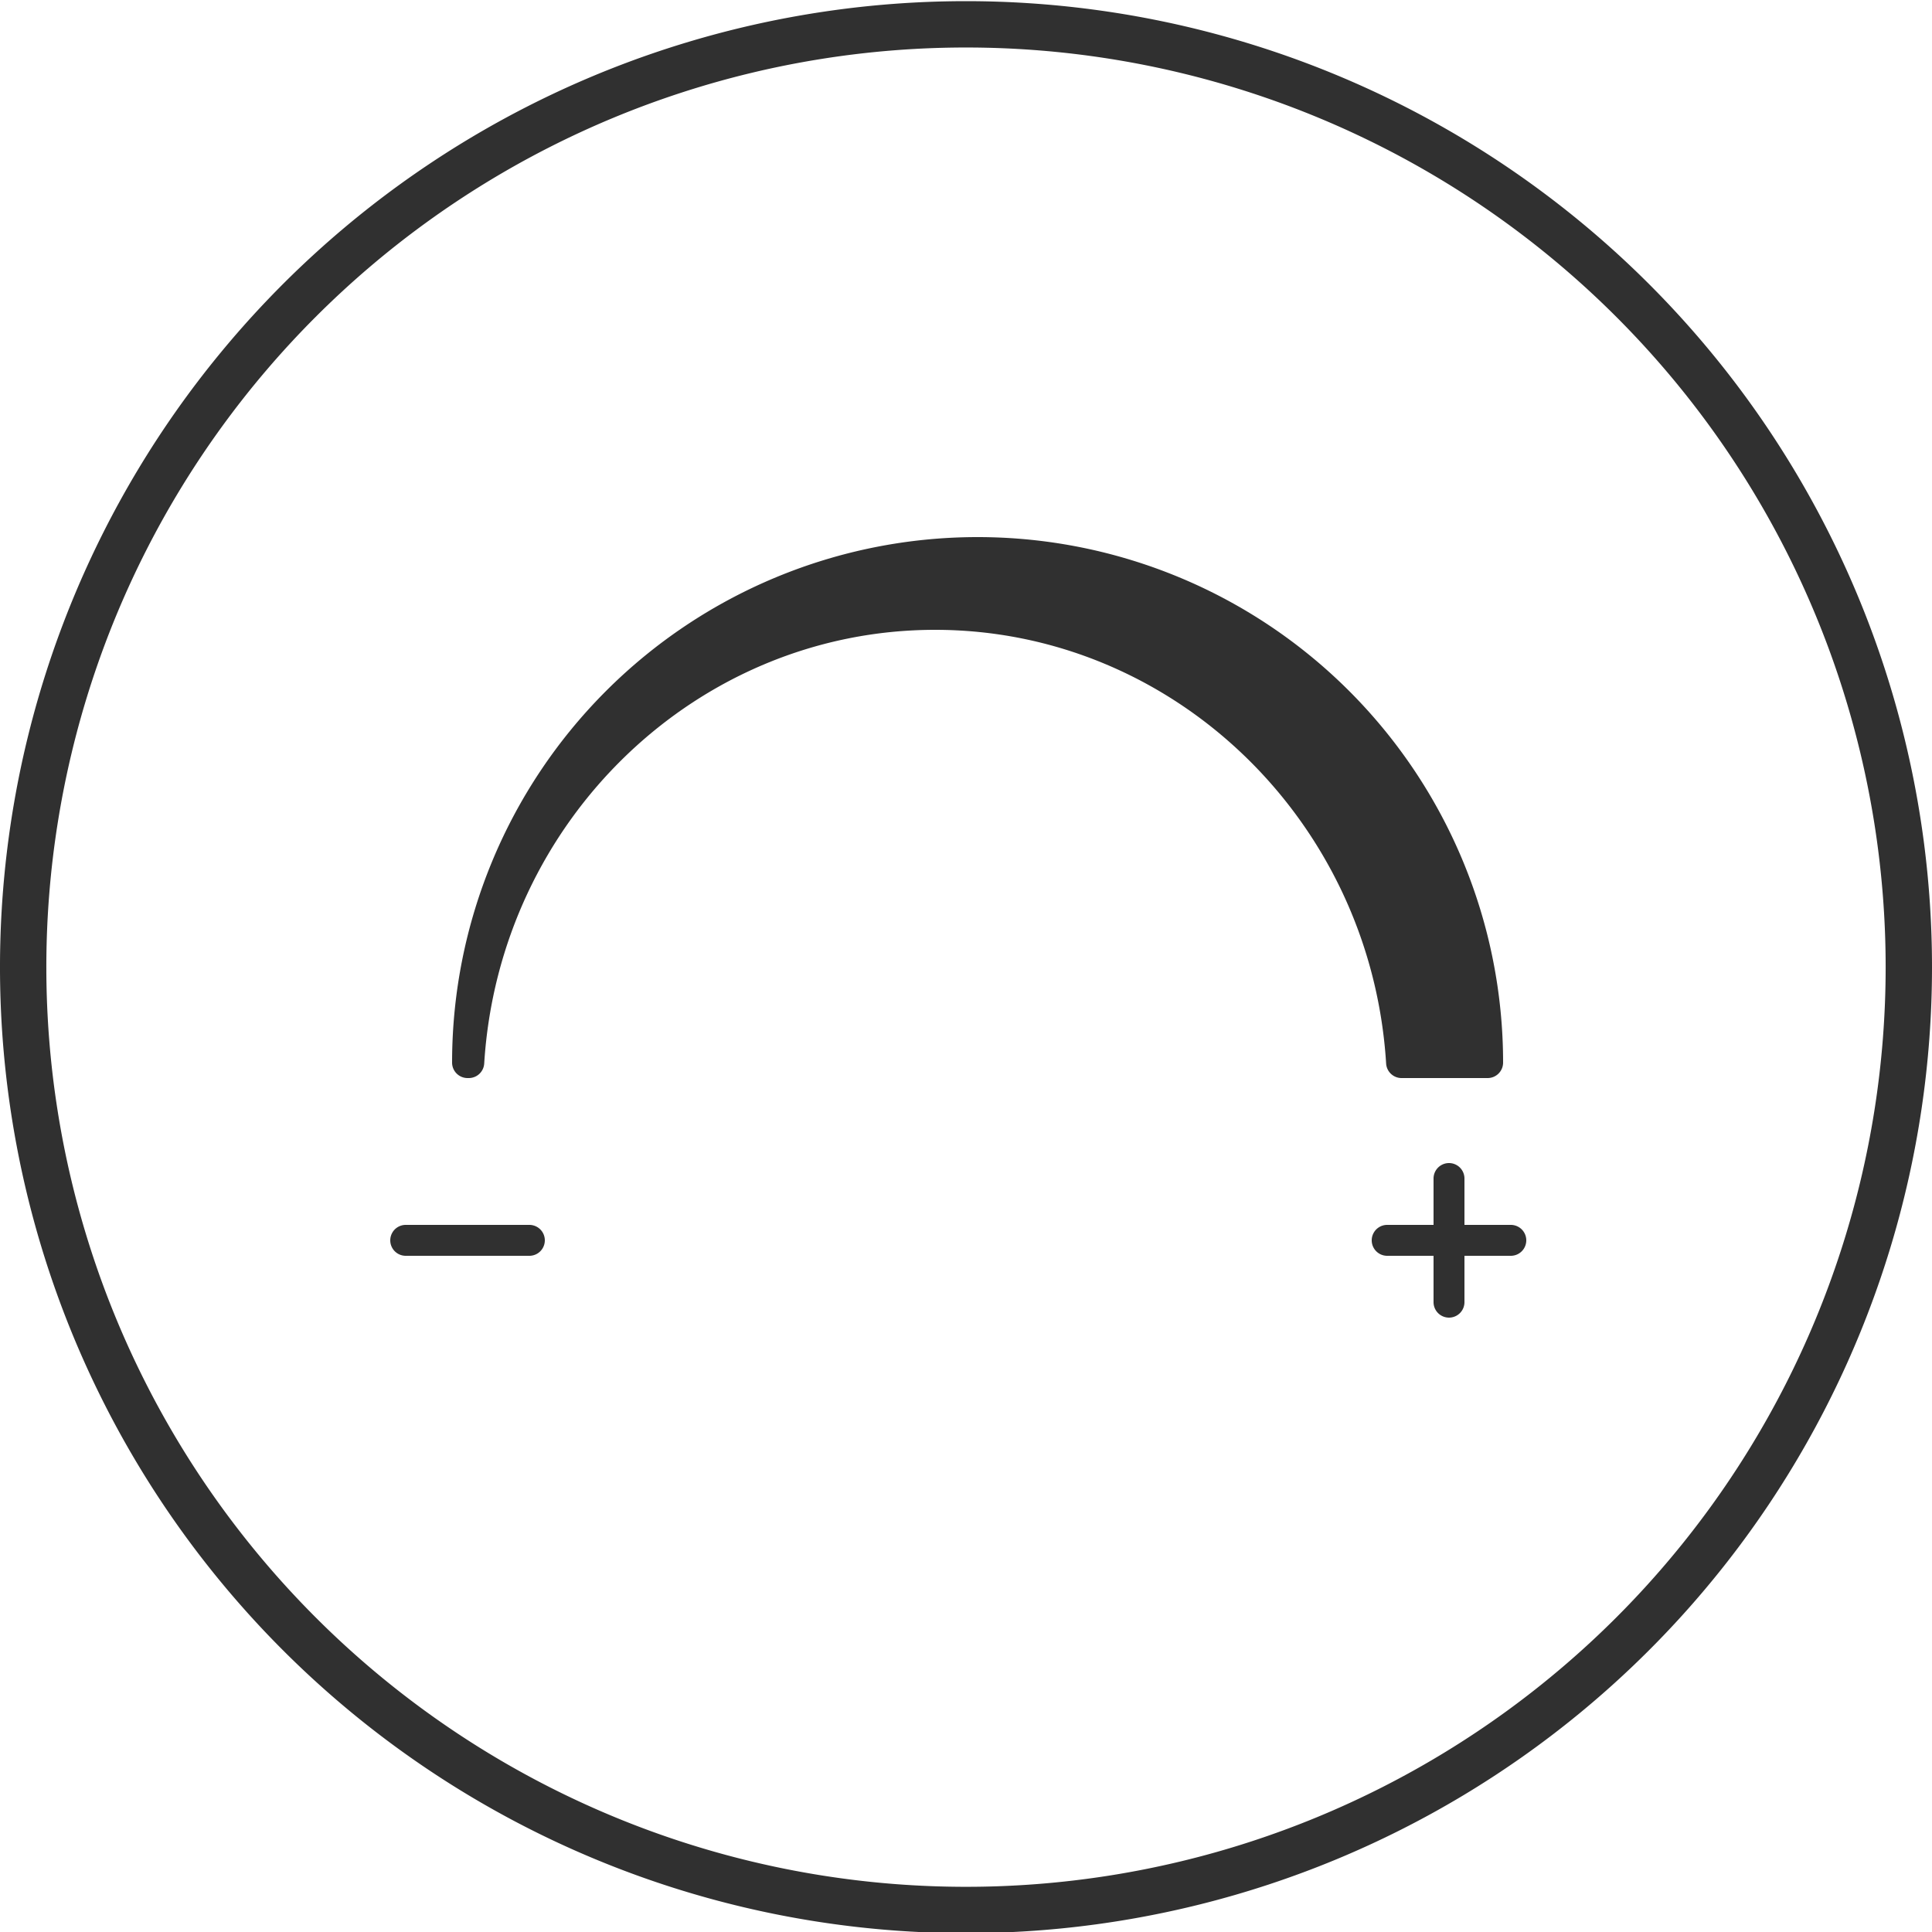
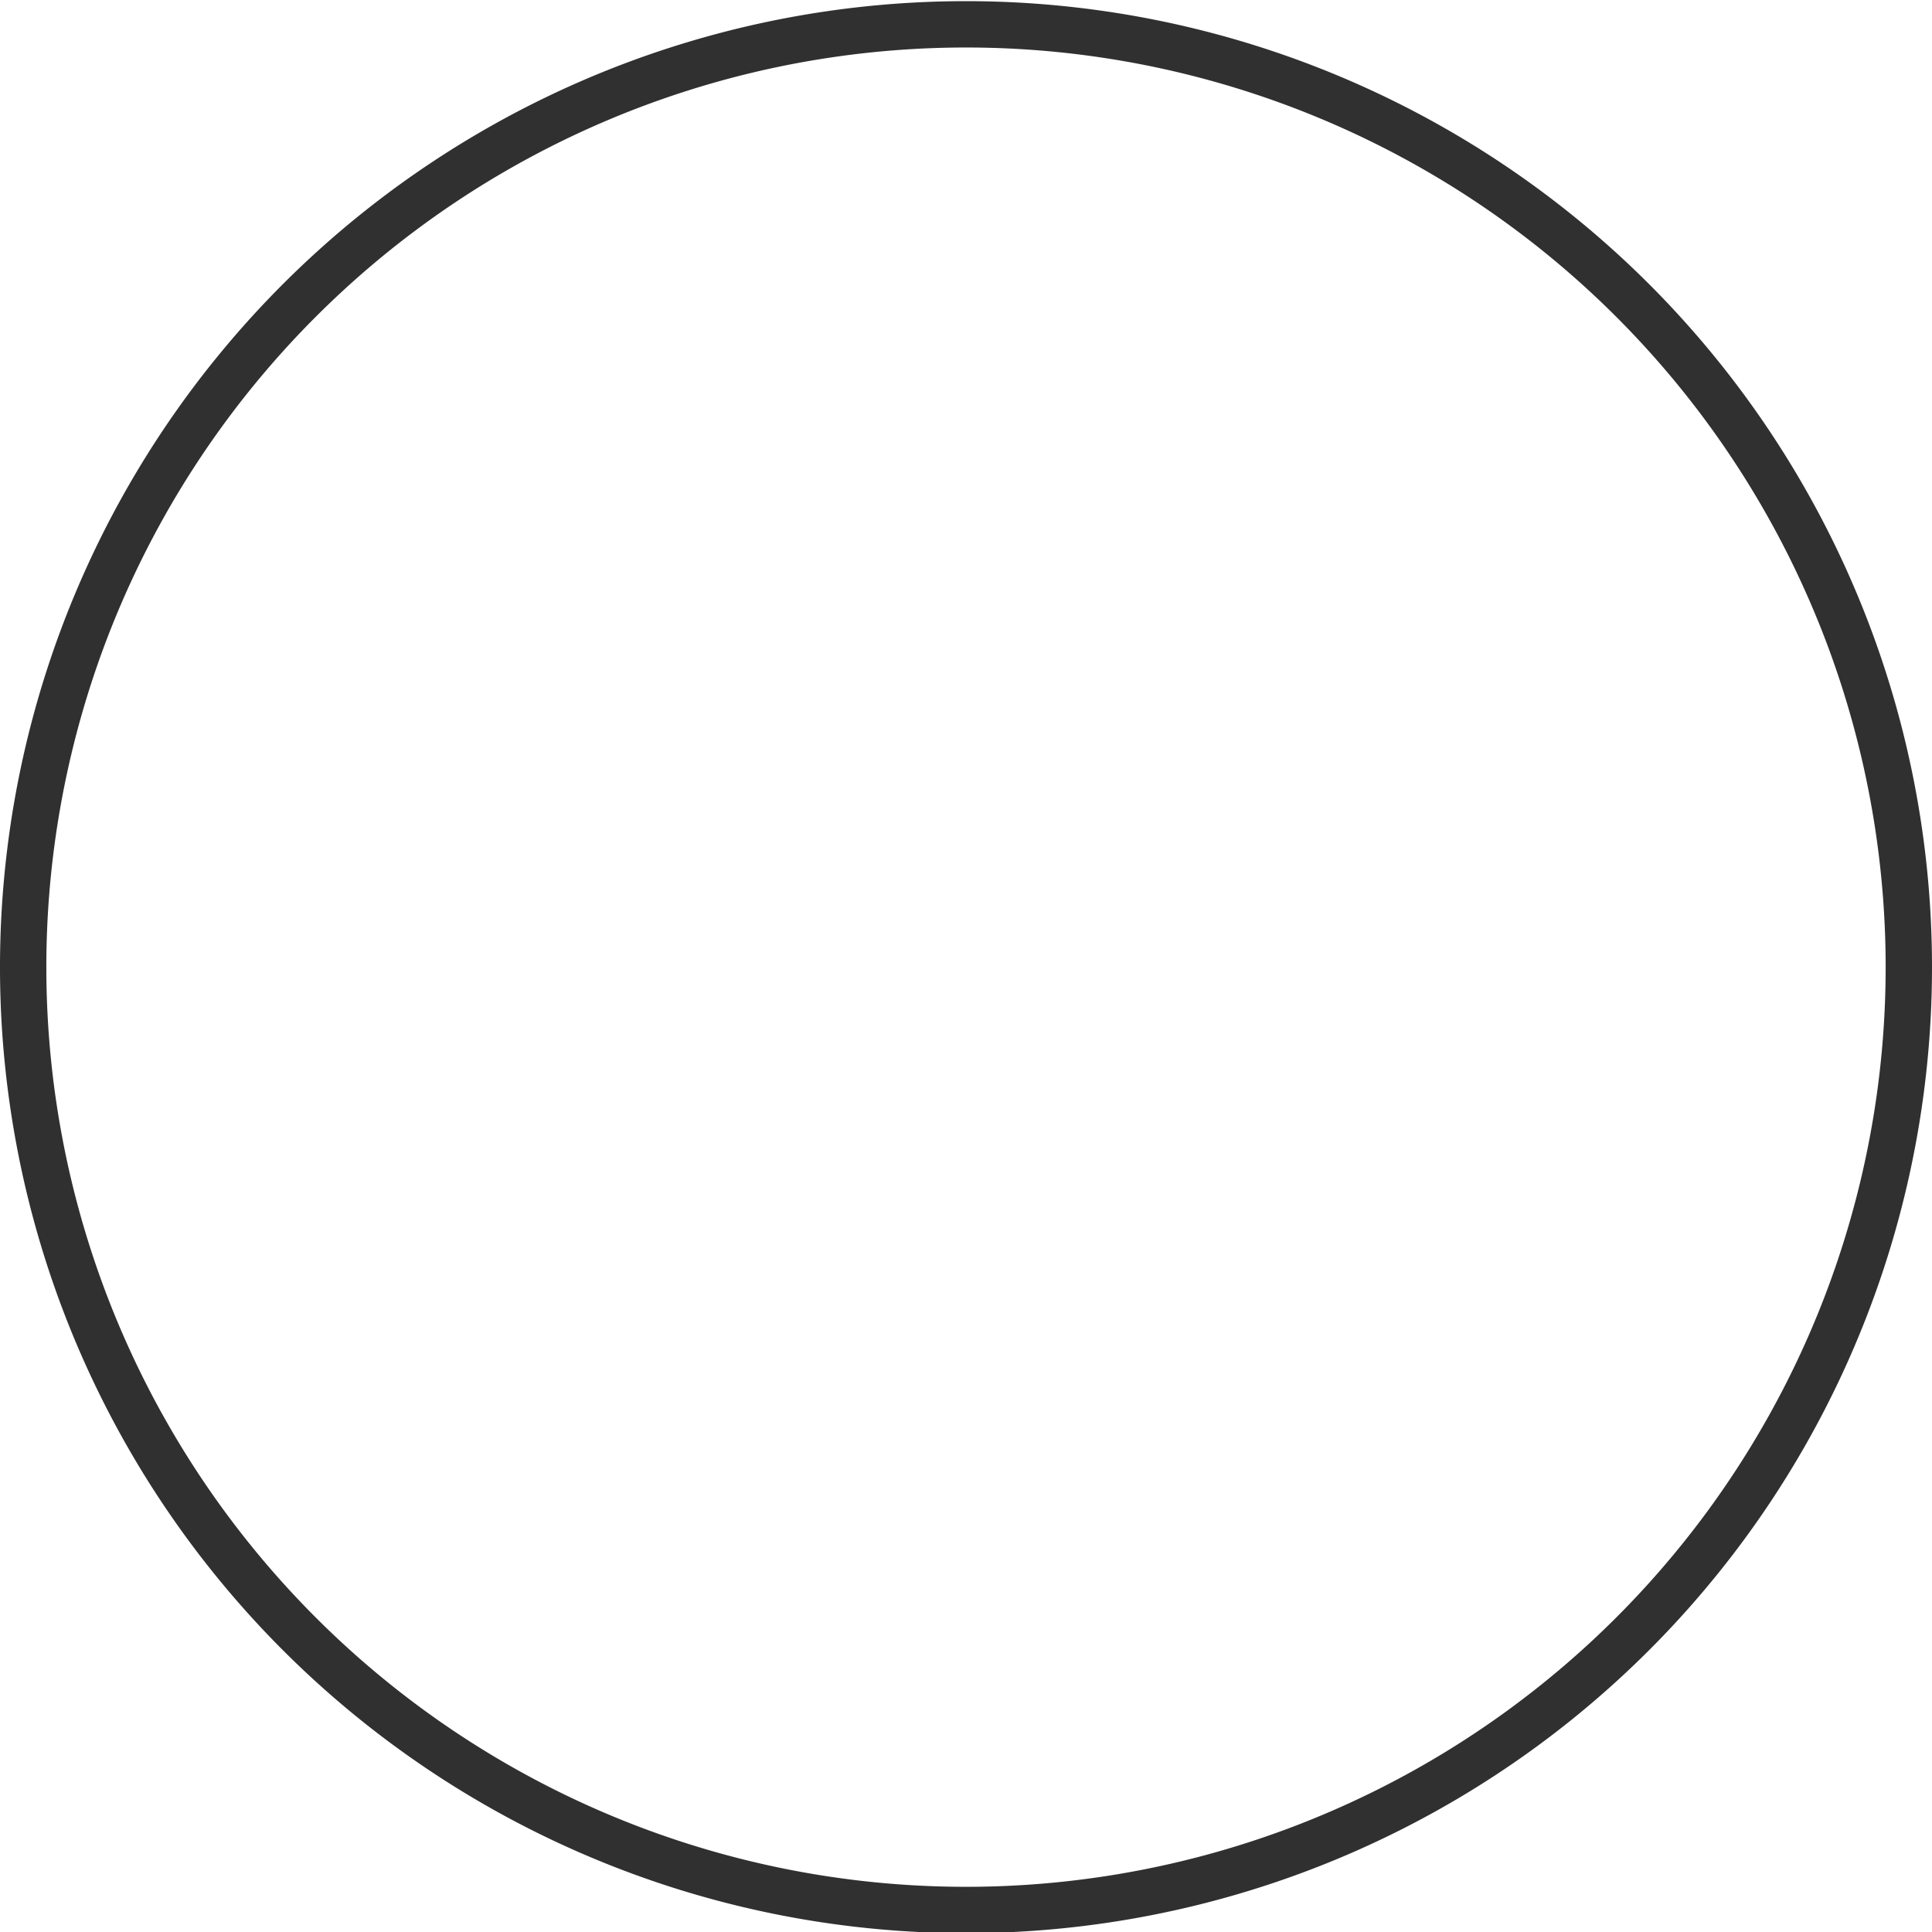
<svg xmlns="http://www.w3.org/2000/svg" viewBox="0 0 250 250">
  <defs>
    <style>.cls-1{fill:#303030;}</style>
  </defs>
  <title>artika-icons-features</title>
  <g data-name="Light - Dimmable" id="Light_-_Dimmable">
    <path d="M125,.15a125,125,0,1,0,125,125A125,125,0,0,0,125,.15ZM209.146,209.3A119,119,0,0,1,40.854,41,119,119,0,0,1,209.146,209.3Z" class="cls-1" />
-     <path d="M179.365,137.624C177.407,106.153,151.77,81.5,121,81.5s-56.385,24.653-58.344,56.125a2,2,0,0,1-2,1.875H60.5a2,2,0,0,1-2-2,68,68,0,0,1,136,0,2,2,0,0,1-2,2H181.361A2,2,0,0,1,179.365,137.624ZM68.5,158.5h-16a2,2,0,0,0,0,4h16a2,2,0,0,0,0-4Zm127,0h-6v-6a2,2,0,0,0-4,0v6h-6a2,2,0,0,0,0,4h6v6a2,2,0,0,0,4,0v-6h6a2,2,0,0,0,0-4Z" class="cls-1" />
  </g>
</svg>